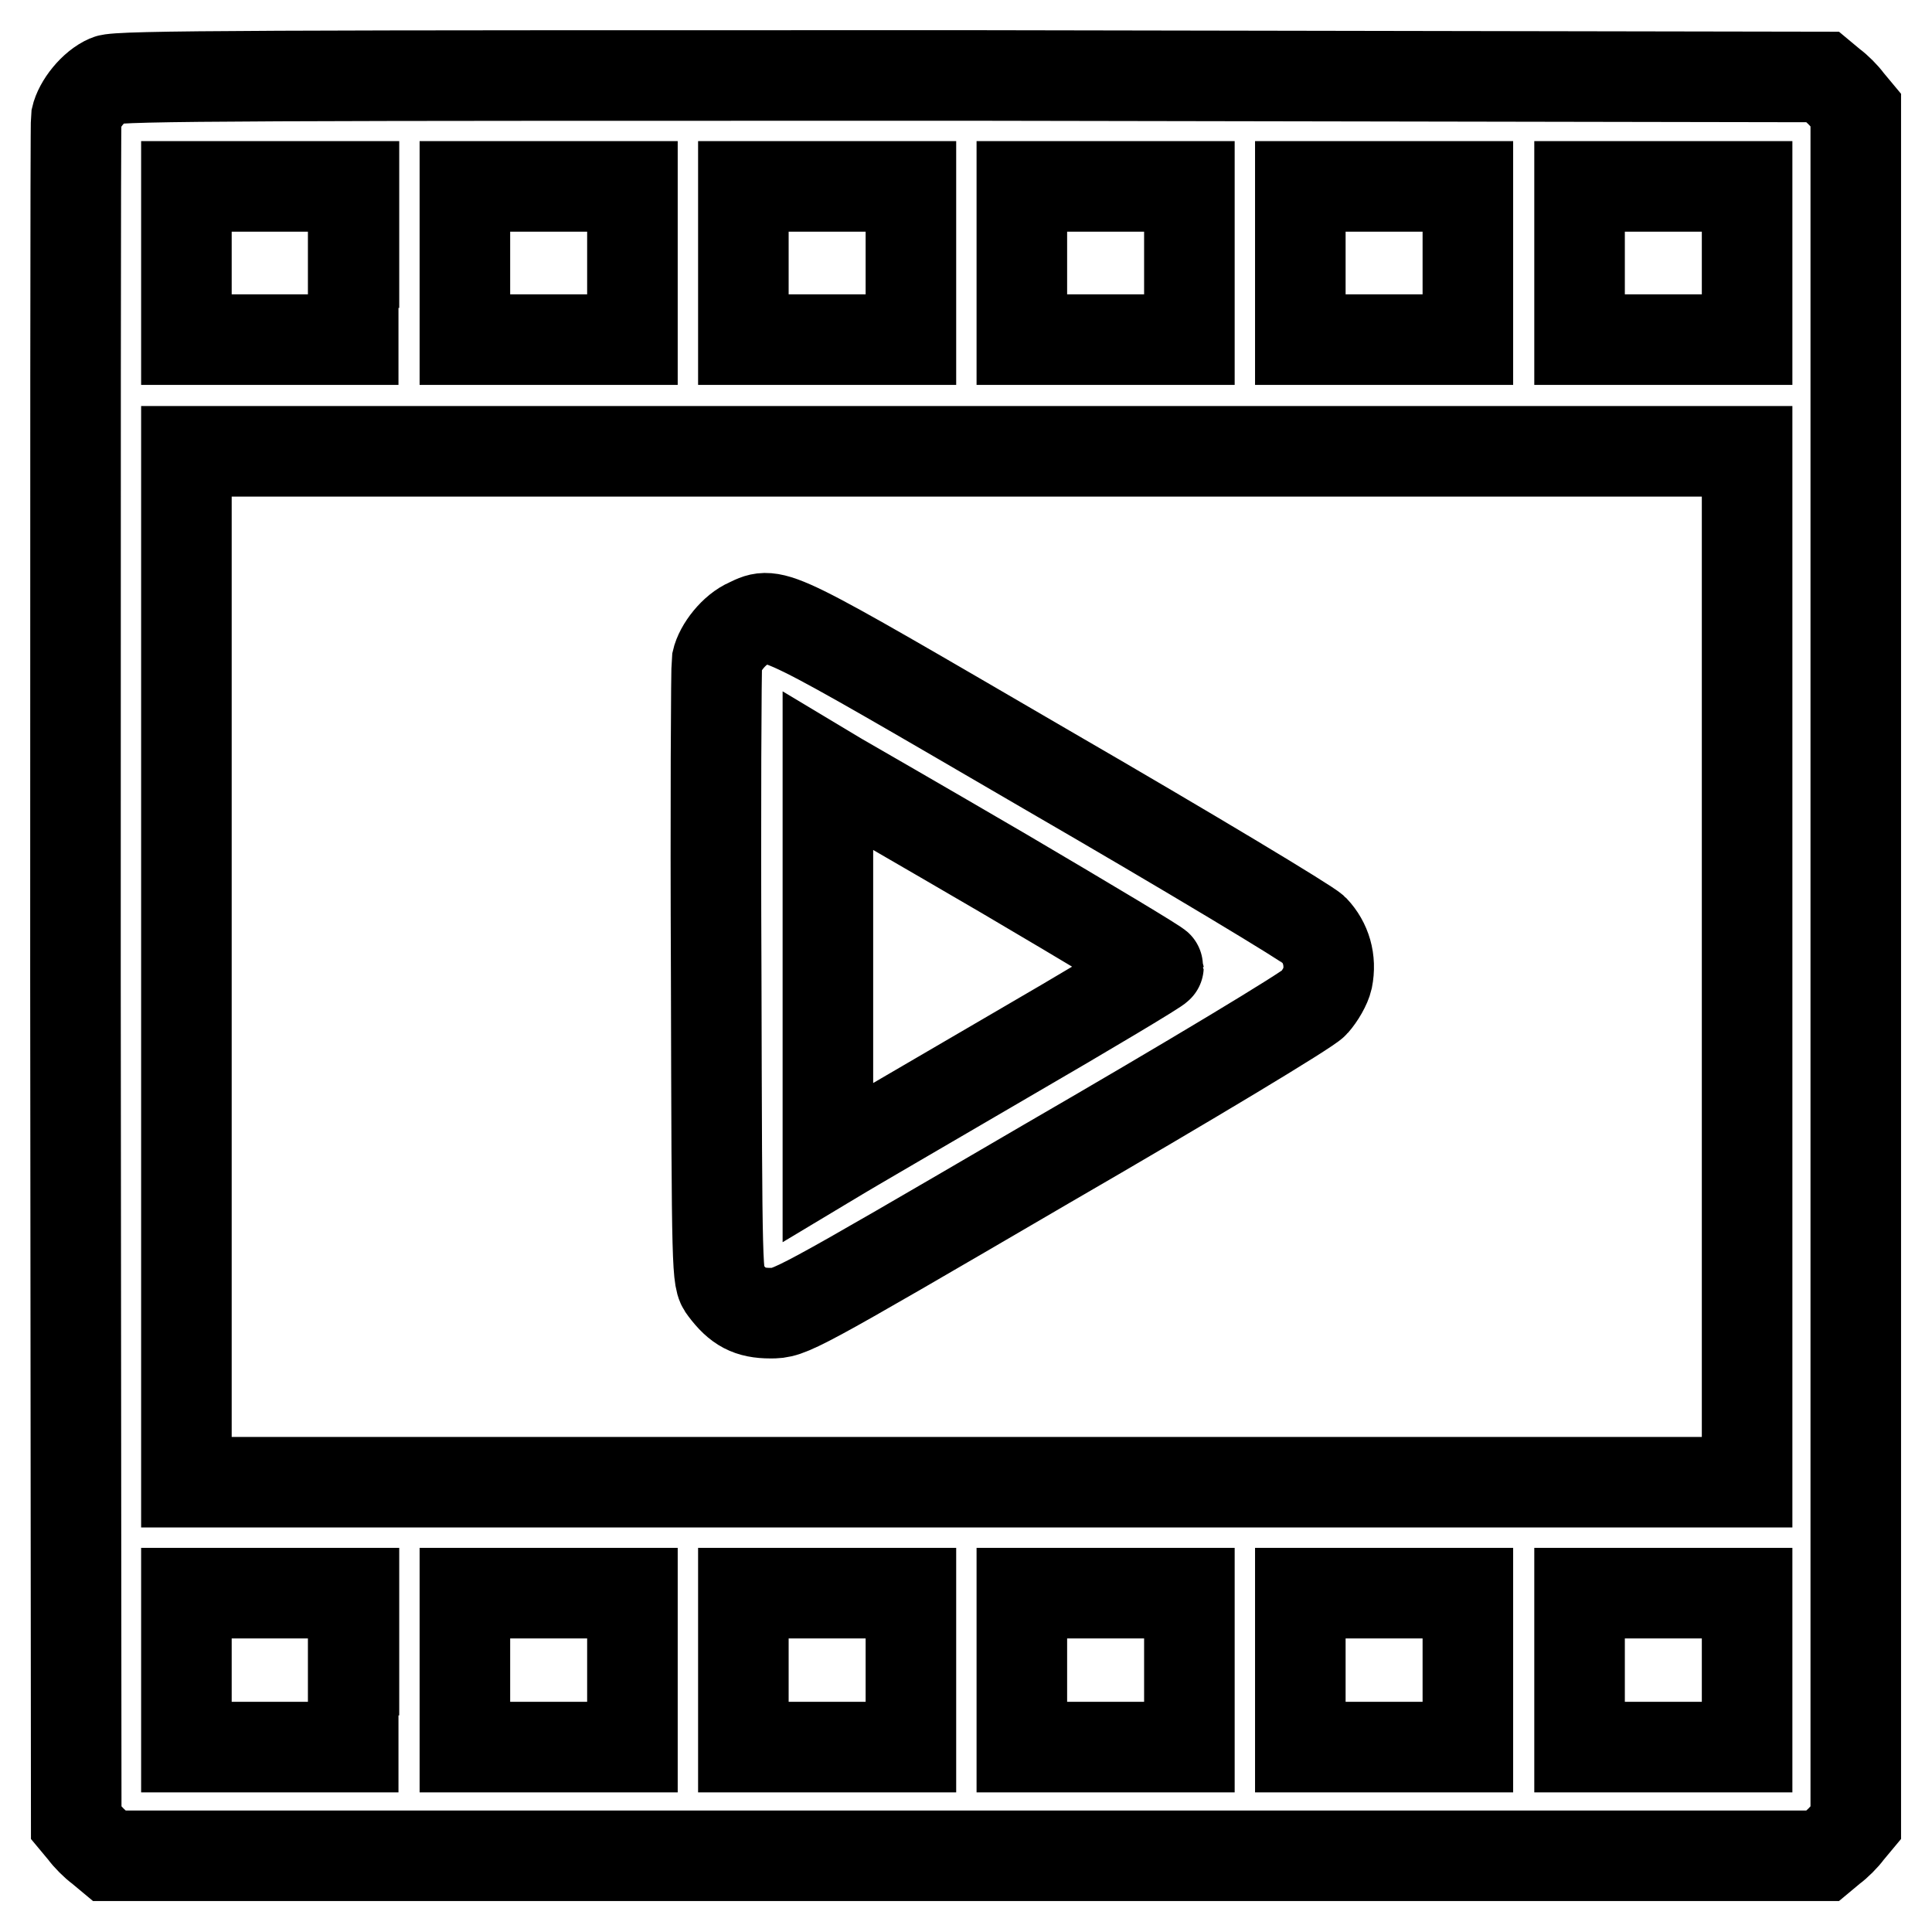
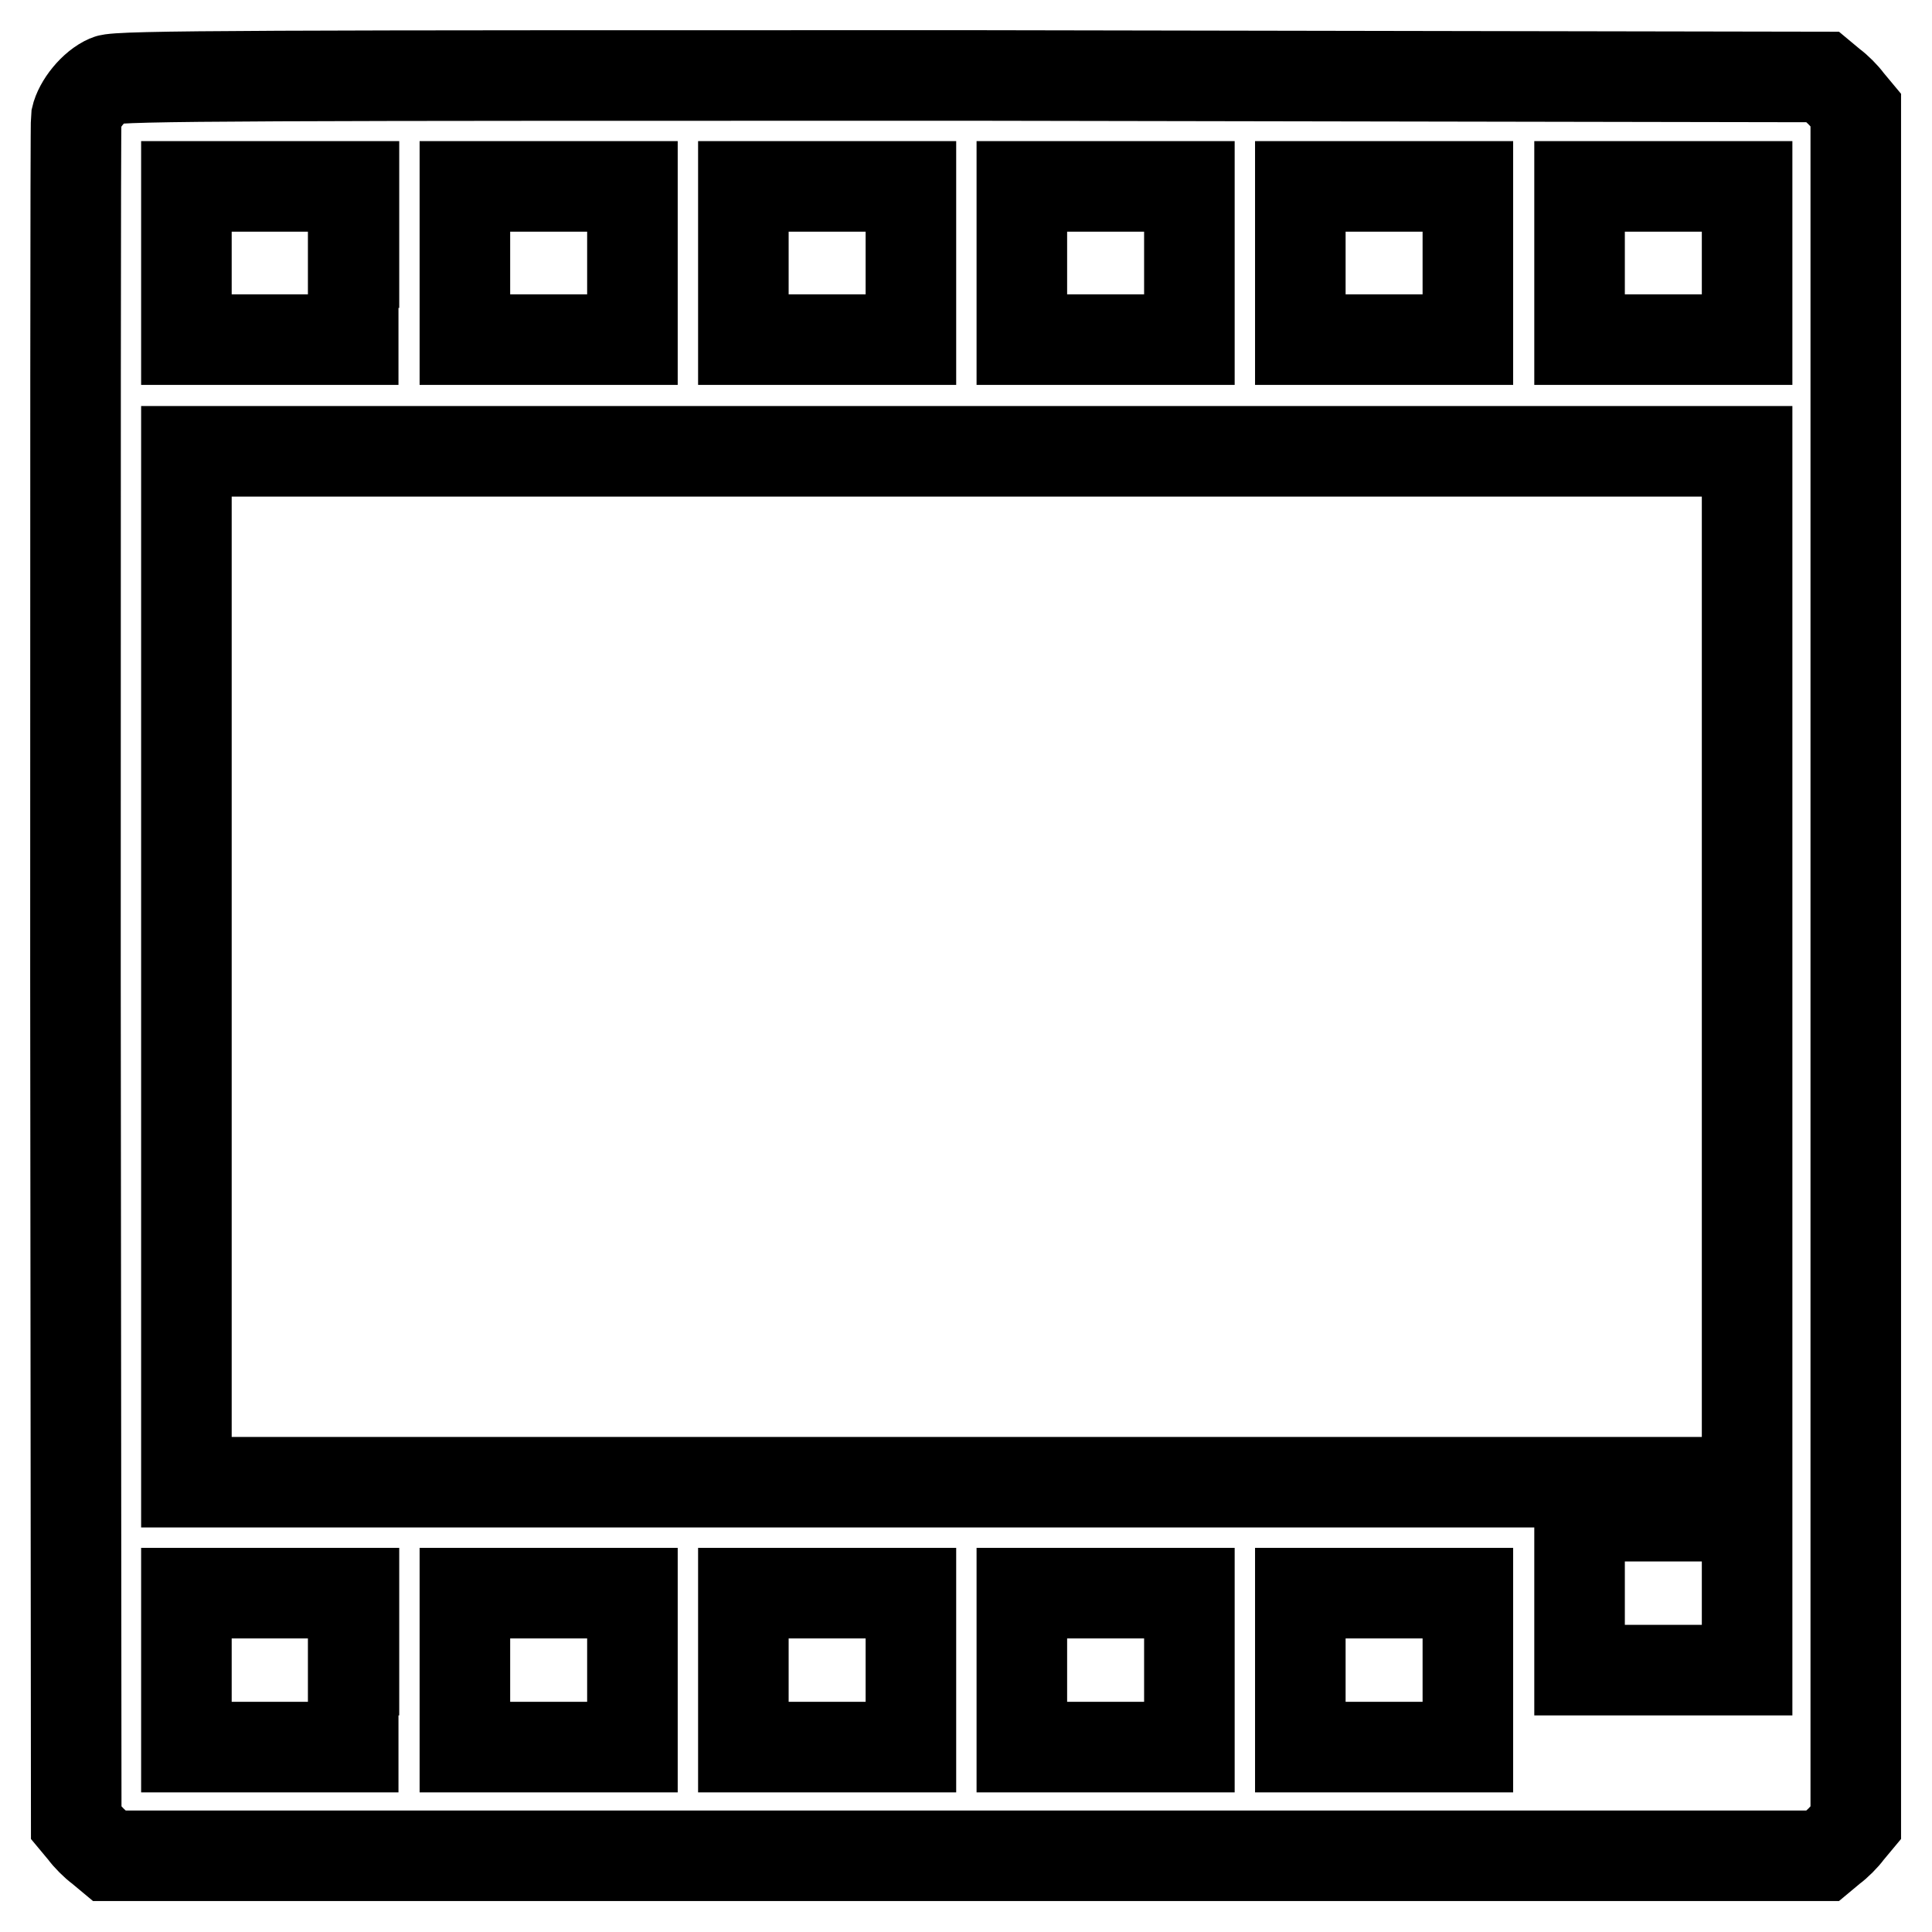
<svg xmlns="http://www.w3.org/2000/svg" version="1.1" x="0px" y="0px" viewBox="0 0 256 256" enable-background="new 0 0 256 256" xml:space="preserve">
  <g>
    <g>
      <g>
-         <path stroke-width="12" fill-opacity="0" stroke="#000000" d="M14.3,10.6c-1.9,0.8-3.8,3.2-4.2,5C10,16.4,10,67.6,10,129.3l0.1,112.2l1,1.2c0.5,0.7,1.5,1.7,2.2,2.2l1.2,1h113.5h113.5l1.2-1c0.7-0.5,1.7-1.5,2.2-2.2l1-1.2V128.1V14.6l-1-1.2c-0.5-0.7-1.5-1.7-2.2-2.2l-1.2-1L128.6,10C35.4,10,15.5,10,14.3,10.6z M46.8,34.8V45H35.8H24.7V34.8V24.7h11.1h11.1V34.8z M83.8,34.8V45H72.7H61.6V34.8V24.7h11.1h11.1V34.8z M120.7,34.8V45h-11.1H98.5V34.8V24.7h11.1h11.1V34.8z M157.6,34.8V45h-11.1h-11.1V34.8V24.7h11.1h11.1V34.8z M194.5,34.8V45h-11.1h-11.1V34.8V24.7h11.1h11.1V34.8z M231.5,34.8V45h-11.1h-11.1V34.8V24.7h11.1h11.1V34.8z M231.5,128.1v68.3H128.1H24.7v-68.3V59.8h103.4h103.4L231.5,128.1L231.5,128.1z M46.8,221.3v10.2H35.8H24.7v-10.2v-10.2h11.1h11.1V221.3z M83.8,221.3v10.2H72.7H61.6v-10.2v-10.2h11.1h11.1V221.3z M120.7,221.3v10.2h-11.1H98.5v-10.2v-10.2h11.1h11.1V221.3z M157.6,221.3v10.2h-11.1h-11.1v-10.2v-10.2h11.1h11.1V221.3z M194.5,221.3v10.2h-11.1h-11.1v-10.2v-10.2h11.1h11.1V221.3z M231.5,221.3v10.2h-11.1h-11.1v-10.2v-10.2h11.1h11.1V221.3z" />
-         <path stroke-width="12" fill-opacity="0" stroke="#000000" d="M99.2,82.6c-1.9,0.8-3.8,3.2-4.2,5c-0.1,0.8-0.2,19.6-0.1,41.7c0.1,39.8,0.1,40.2,1.1,41.5c1.8,2.4,3.3,3.2,6.1,3.2c2.6,0,2.7,0,36.6-19.8c19-11,34.6-20.4,35.4-21.3c0.8-0.9,1.6-2.3,1.8-3.2c0.5-2.5-0.2-4.8-1.8-6.5c-0.8-0.8-16.4-10.2-35.4-21.2C102.3,80.8,102.7,80.9,99.2,82.6z M133.1,115.8c11.2,6.6,20.4,12.1,20.4,12.3s-9.2,5.7-20.4,12.2c-11.3,6.6-21.1,12.3-21.9,12.8l-1.5,0.9v-25.9v-25.9l1.5,0.9C111.9,103.5,121.8,109.2,133.1,115.8z" />
+         <path stroke-width="12" fill-opacity="0" stroke="#000000" d="M14.3,10.6c-1.9,0.8-3.8,3.2-4.2,5C10,16.4,10,67.6,10,129.3l0.1,112.2l1,1.2c0.5,0.7,1.5,1.7,2.2,2.2l1.2,1h113.5h113.5l1.2-1c0.7-0.5,1.7-1.5,2.2-2.2l1-1.2V128.1V14.6l-1-1.2c-0.5-0.7-1.5-1.7-2.2-2.2l-1.2-1L128.6,10C35.4,10,15.5,10,14.3,10.6z M46.8,34.8V45H35.8H24.7V34.8V24.7h11.1h11.1V34.8z M83.8,34.8V45H72.7H61.6V34.8V24.7h11.1h11.1V34.8z M120.7,34.8V45h-11.1H98.5V34.8V24.7h11.1h11.1V34.8z M157.6,34.8V45h-11.1h-11.1V34.8V24.7h11.1h11.1V34.8z M194.5,34.8V45h-11.1h-11.1V34.8V24.7h11.1h11.1V34.8z M231.5,34.8V45h-11.1h-11.1V34.8V24.7h11.1h11.1V34.8z M231.5,128.1v68.3H128.1H24.7v-68.3V59.8h103.4h103.4L231.5,128.1L231.5,128.1z M46.8,221.3v10.2H35.8H24.7v-10.2v-10.2h11.1h11.1V221.3z M83.8,221.3v10.2H72.7H61.6v-10.2v-10.2h11.1h11.1V221.3z M120.7,221.3v10.2h-11.1H98.5v-10.2v-10.2h11.1h11.1V221.3z M157.6,221.3v10.2h-11.1h-11.1v-10.2v-10.2h11.1h11.1V221.3z M194.5,221.3v10.2h-11.1h-11.1v-10.2v-10.2h11.1h11.1V221.3z M231.5,221.3h-11.1h-11.1v-10.2v-10.2h11.1h11.1V221.3z" />
      </g>
    </g>
  </g>
</svg>